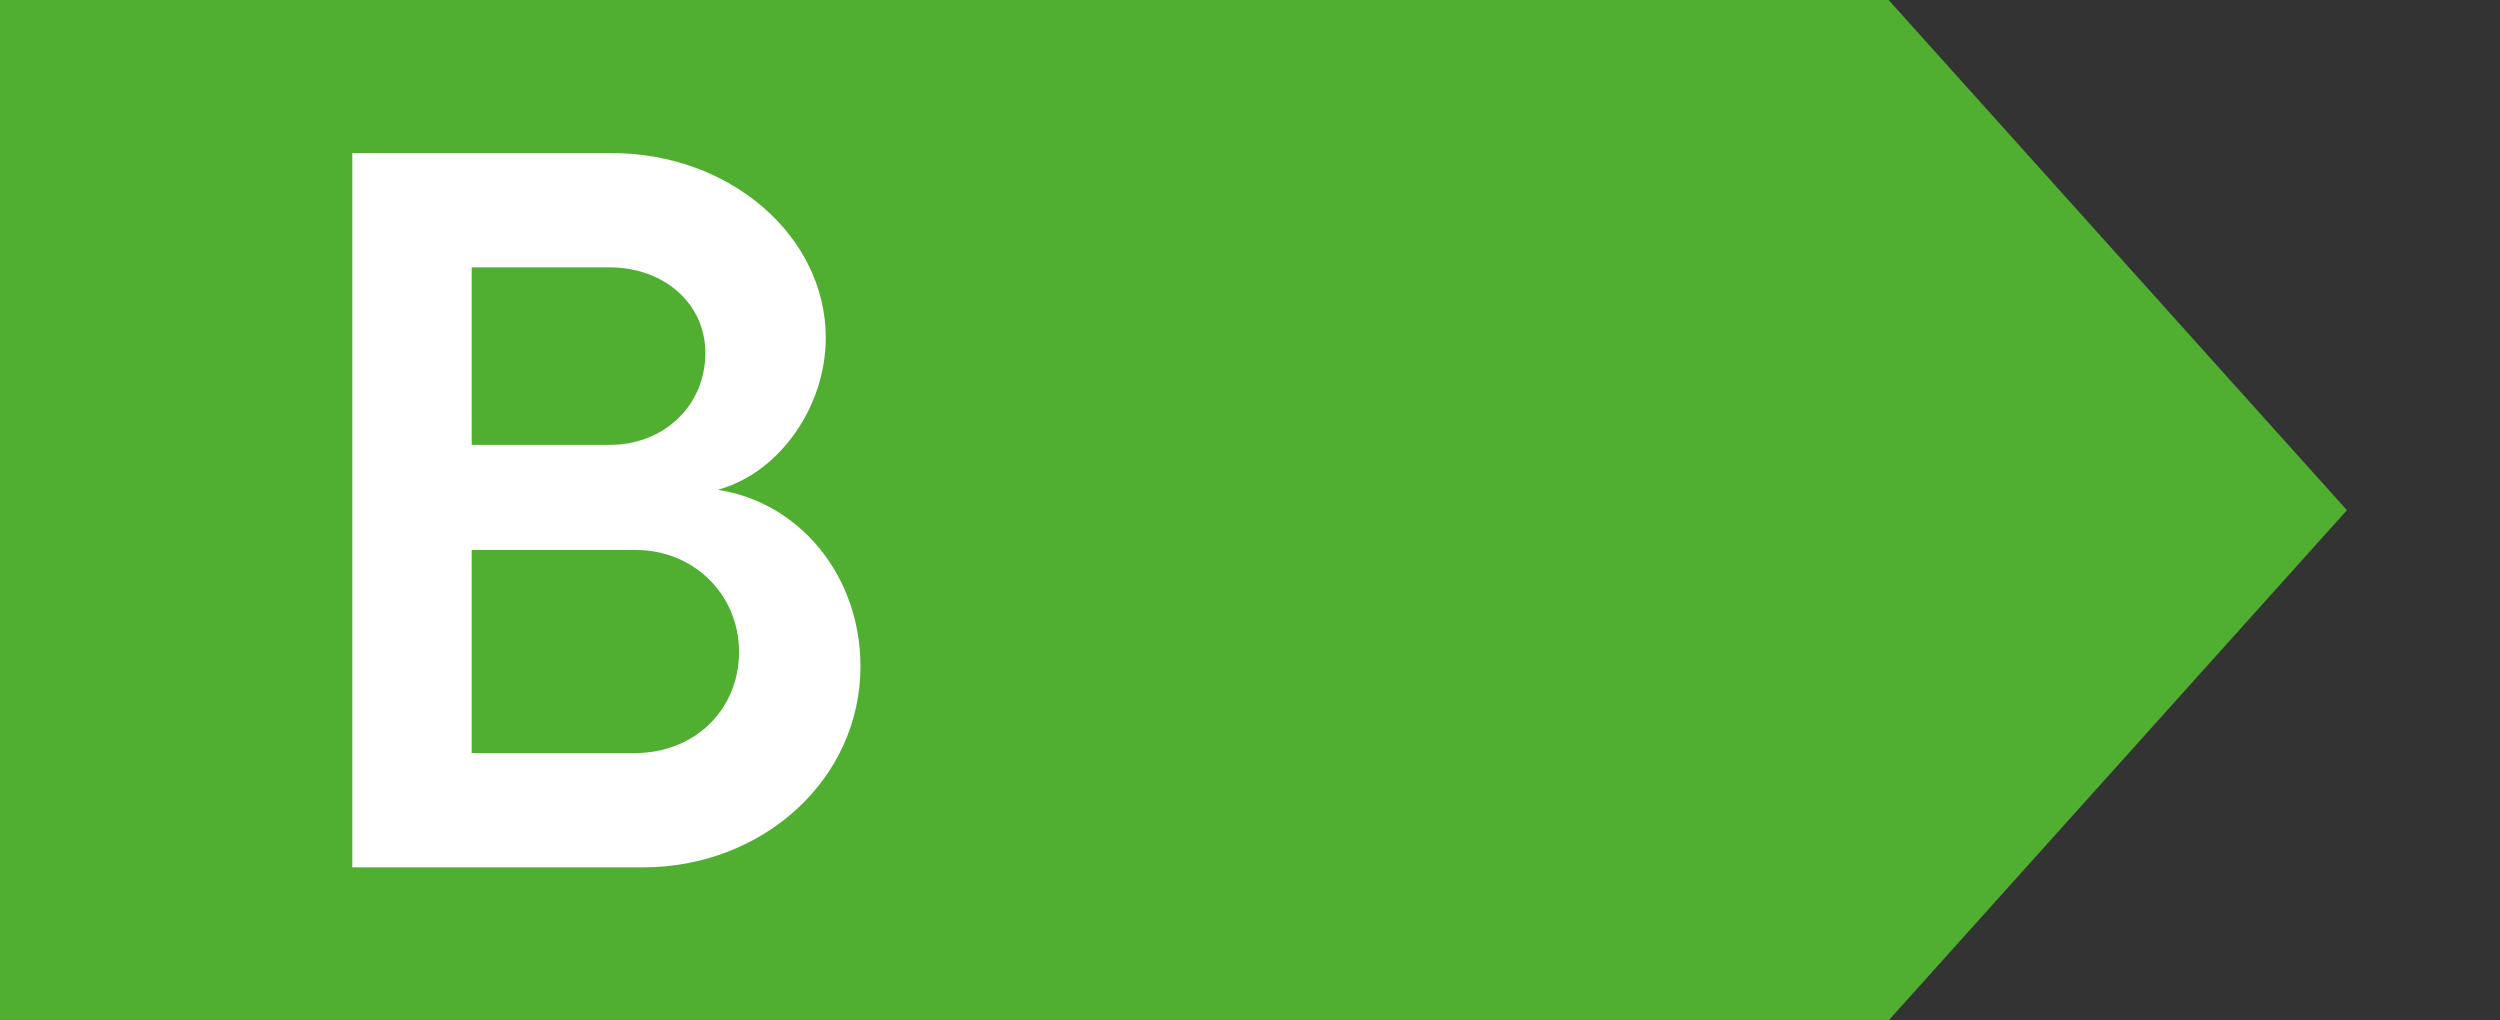
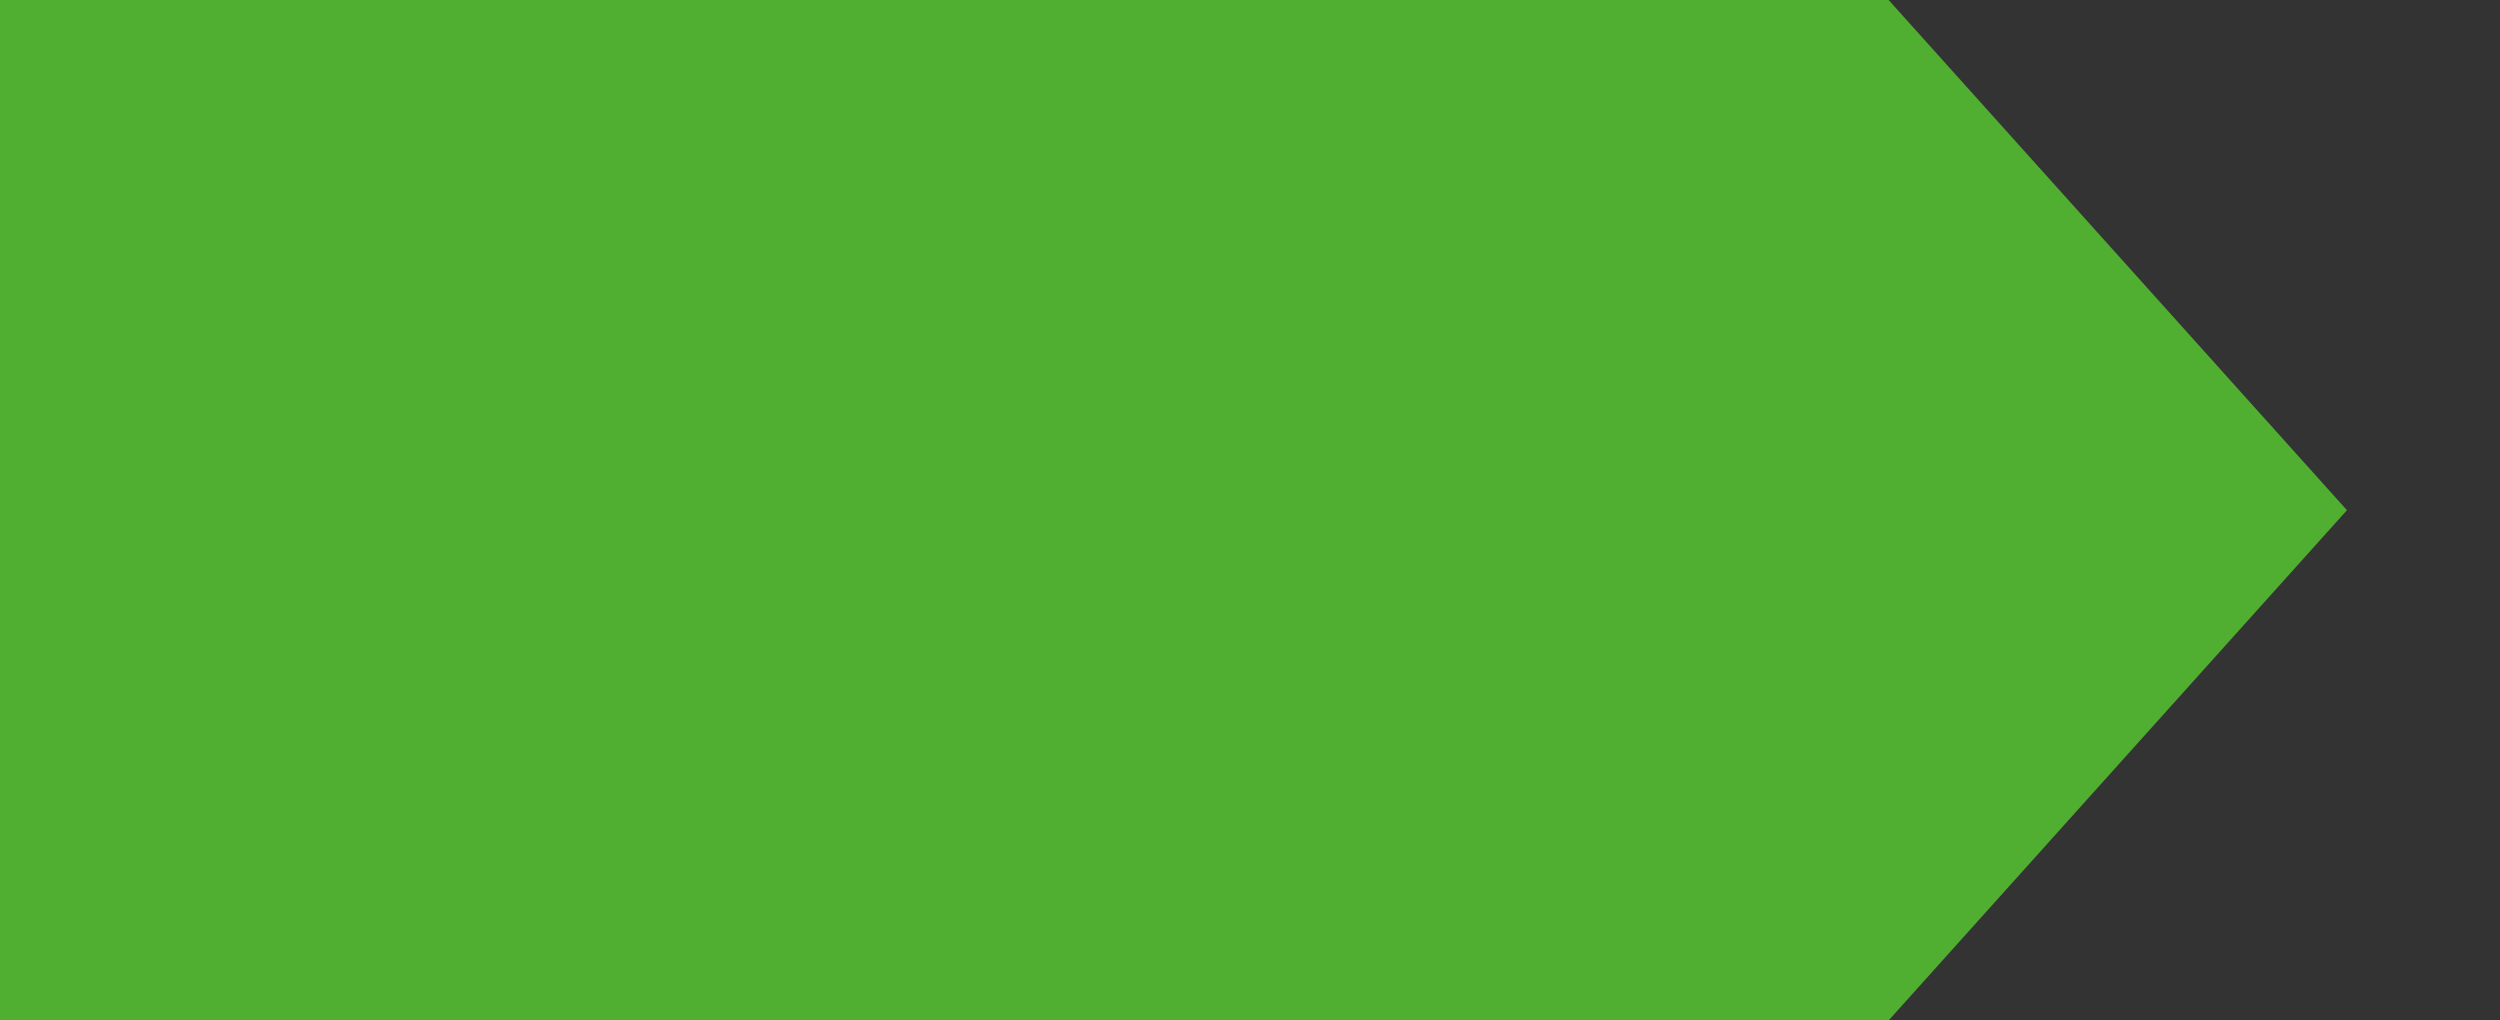
<svg xmlns="http://www.w3.org/2000/svg" width="49" height="20" viewBox="0 0 49 20" fill="none">
  <rect x="0" y="0" width="49" height="20" fill="#333333" stroke="none" />
  <path d="M0 20V0H37.017L46 10L37.017 20H0Z" fill="#50AF31" />
-   <path d="M6.905 17V3H11.985C14.325 3 16.185 4.64 16.185 6.62C16.185 7.98 15.265 9.28 14.065 9.6C15.665 9.84 16.865 11.28 16.865 13.06C16.865 15.28 14.945 17 12.605 17H6.905ZM9.245 14.76H12.445C13.625 14.76 14.485 13.9 14.485 12.78C14.485 11.64 13.585 10.78 12.465 10.78H9.245V14.76ZM9.245 8.72H11.945C13.025 8.72 13.825 7.94 13.825 6.92C13.825 5.94 13.005 5.24 11.945 5.24H9.245V8.72Z" fill="white" />
</svg>